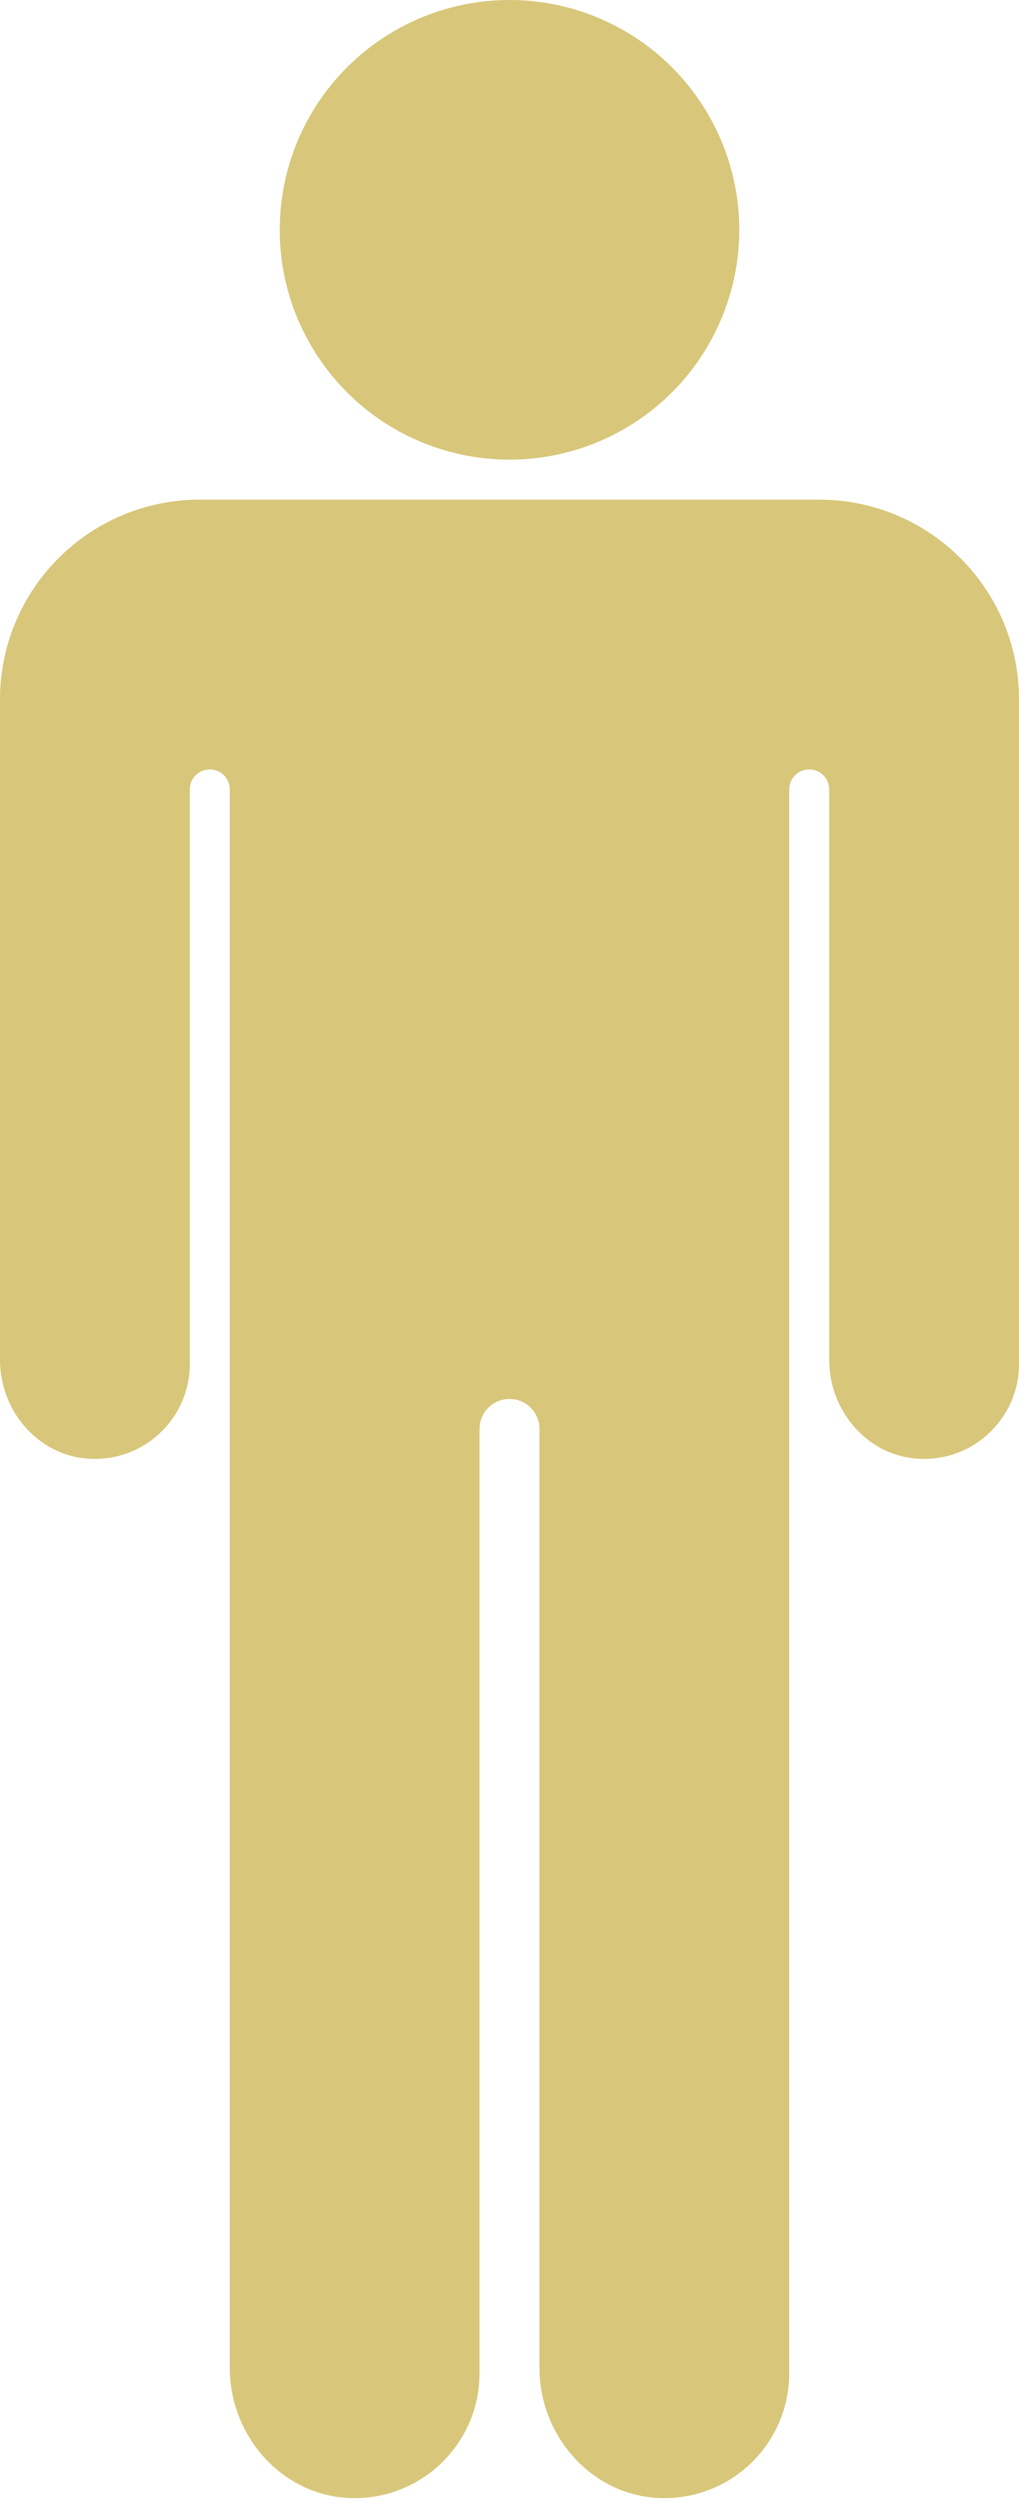
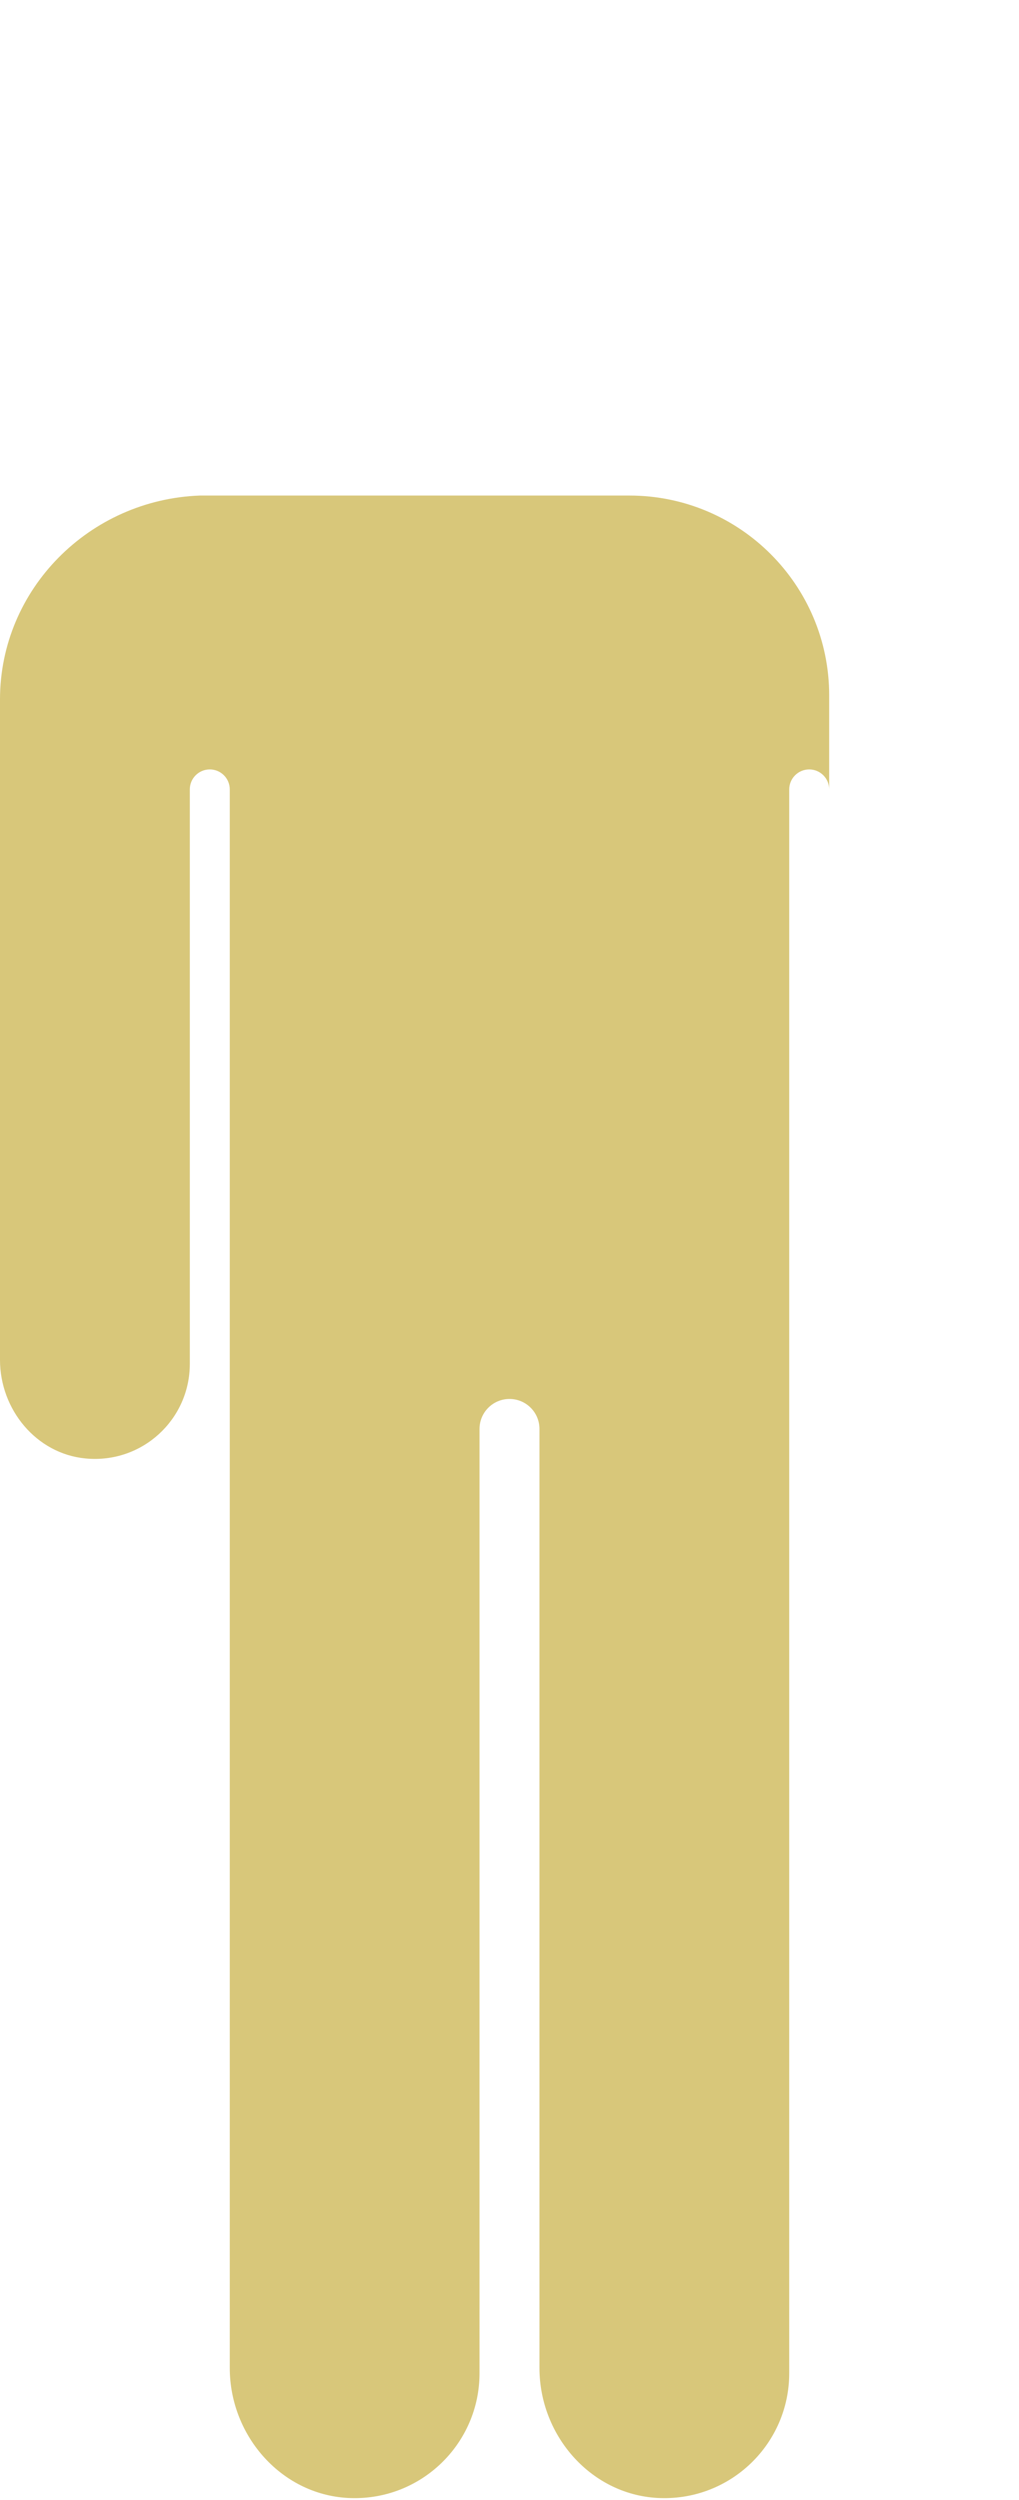
<svg xmlns="http://www.w3.org/2000/svg" fill="#d8c77a" height="1226.5" preserveAspectRatio="xMidYMid meet" version="1" viewBox="-0.0 0.0 500.0 1226.5" width="500" zoomAndPan="magnify">
  <g id="change1_1">
-     <circle cx="250" cy="112.745" r="112.745" />
-     <path d="m0,343.137l-0,323.979c-0,24.322,17.782,46.042,41.994,48.351,27.775,2.649,51.143-19.122,51.143-46.35v-281.863c0-5.415,4.389-9.804,9.804-9.804h0c5.415,0,9.804,4.389,9.804,9.804l-0,774.392c-0,33.551,25.854,62.809,59.391,63.815,34.701,1.041,63.158-26.779,63.158-61.246v-463.235c0-8.122,6.584-14.706,14.706-14.706s14.706,6.584,14.706,14.706l-0,460.666c-0,33.551,25.854,62.809,59.391,63.815,34.701,1.041,63.158-26.779,63.158-61.246V387.255c0-5.415,4.389-9.804,9.804-9.804h0c5.415,0,9.804,4.389,9.804,9.804l-0,279.861c-0,24.322,17.782,46.042,41.994,48.351,27.775,2.649,51.143-19.122,51.143-46.35v-325.98c0-54.146-43.894-98.039-98.039-98.039H98.039C43.894,245.098 0,288.991 0,343.137Z" />
+     <path d="m0,343.137l-0,323.979c-0,24.322,17.782,46.042,41.994,48.351,27.775,2.649,51.143-19.122,51.143-46.35v-281.863c0-5.415,4.389-9.804,9.804-9.804h0c5.415,0,9.804,4.389,9.804,9.804l-0,774.392c-0,33.551,25.854,62.809,59.391,63.815,34.701,1.041,63.158-26.779,63.158-61.246v-463.235c0-8.122,6.584-14.706,14.706-14.706s14.706,6.584,14.706,14.706l-0,460.666c-0,33.551,25.854,62.809,59.391,63.815,34.701,1.041,63.158-26.779,63.158-61.246V387.255c0-5.415,4.389-9.804,9.804-9.804h0c5.415,0,9.804,4.389,9.804,9.804l-0,279.861v-325.98c0-54.146-43.894-98.039-98.039-98.039H98.039C43.894,245.098 0,288.991 0,343.137Z" />
  </g>
</svg>